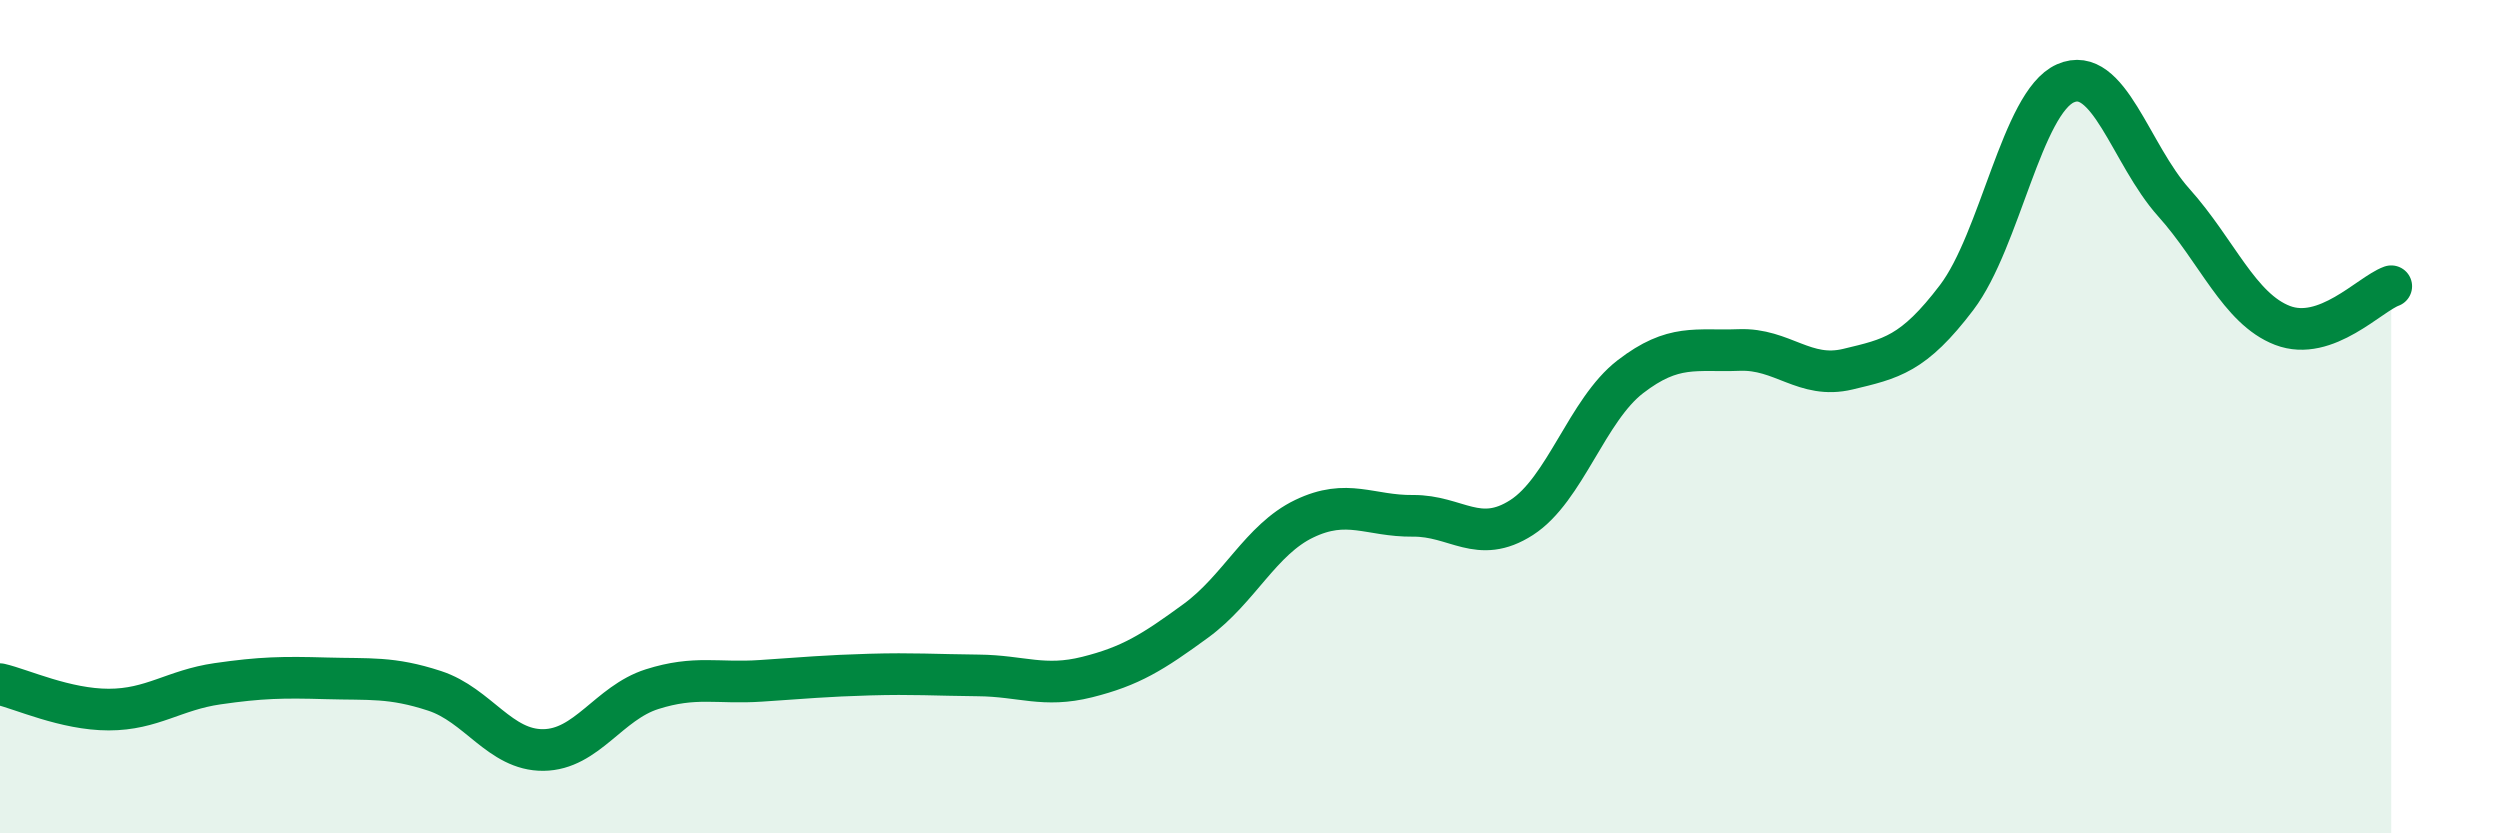
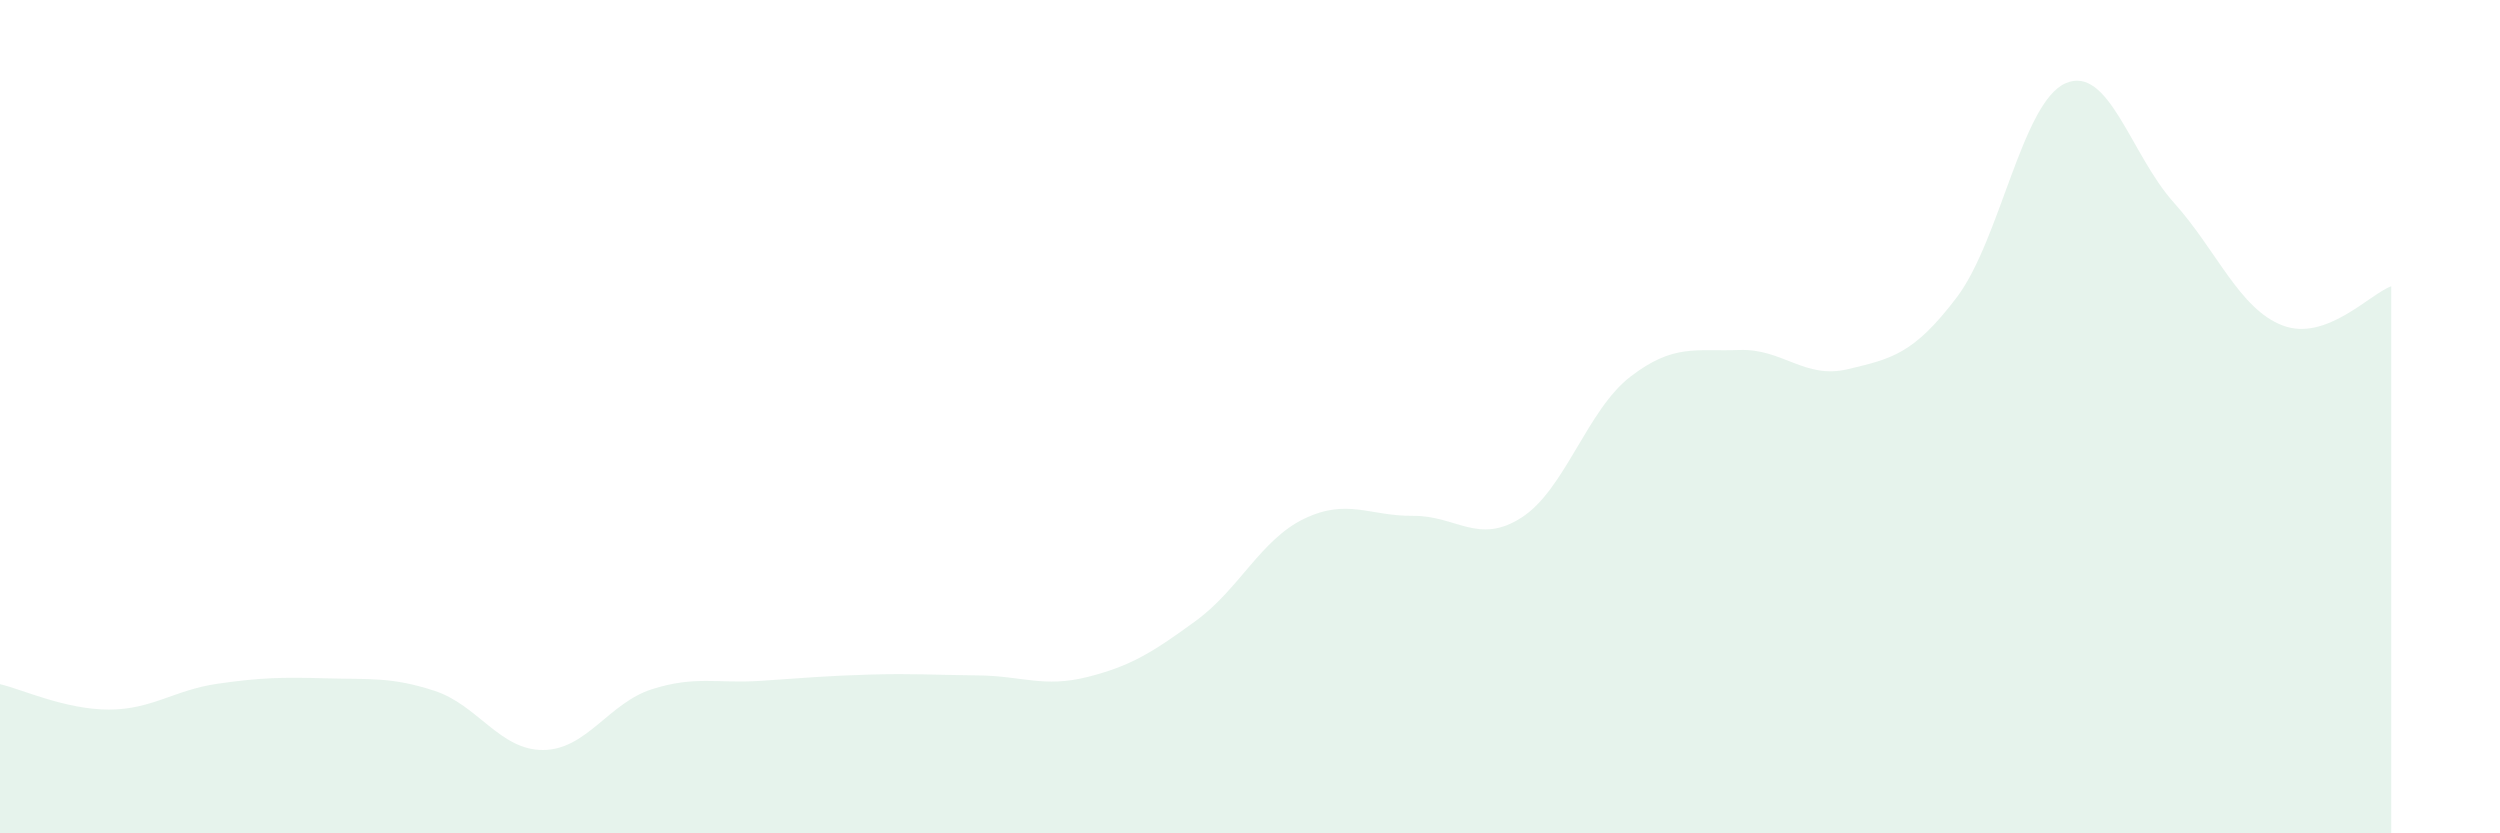
<svg xmlns="http://www.w3.org/2000/svg" width="60" height="20" viewBox="0 0 60 20">
  <path d="M 0,16.42 C 0.52,16.54 1.57,17.03 2.61,17.03 C 3.65,17.03 4.18,16.56 5.22,16.41 C 6.26,16.26 6.79,16.25 7.83,16.28 C 8.87,16.31 9.39,16.24 10.43,16.58 C 11.47,16.92 12,18.01 13.04,18 C 14.08,17.99 14.61,16.87 15.65,16.54 C 16.69,16.21 17.22,16.41 18.26,16.34 C 19.3,16.27 19.83,16.22 20.87,16.19 C 21.91,16.16 22.44,16.2 23.48,16.21 C 24.52,16.22 25.05,16.51 26.09,16.25 C 27.13,15.99 27.66,15.66 28.7,14.9 C 29.74,14.14 30.26,12.95 31.3,12.45 C 32.34,11.95 32.87,12.39 33.91,12.38 C 34.95,12.37 35.48,13.09 36.52,12.42 C 37.56,11.75 38.09,9.84 39.13,9.04 C 40.17,8.24 40.7,8.44 41.74,8.4 C 42.78,8.36 43.31,9.11 44.35,8.86 C 45.39,8.61 45.92,8.51 46.96,7.14 C 48,5.77 48.53,2.46 49.57,2 C 50.61,1.54 51.13,3.7 52.17,4.86 C 53.21,6.02 53.74,7.41 54.78,7.81 C 55.82,8.21 56.87,7.06 57.39,6.87L57.39 20L0 20Z" fill="#008740" opacity="0.1" stroke-linecap="round" stroke-linejoin="round" />
-   <path d="M 0,16.42 C 0.52,16.54 1.57,17.03 2.61,17.03 C 3.65,17.03 4.18,16.56 5.22,16.41 C 6.26,16.26 6.79,16.25 7.83,16.28 C 8.87,16.31 9.39,16.24 10.43,16.58 C 11.47,16.92 12,18.01 13.04,18 C 14.08,17.99 14.61,16.87 15.65,16.54 C 16.69,16.21 17.22,16.41 18.26,16.34 C 19.3,16.27 19.83,16.22 20.87,16.19 C 21.91,16.16 22.44,16.2 23.48,16.21 C 24.52,16.22 25.05,16.51 26.09,16.25 C 27.13,15.99 27.66,15.66 28.7,14.9 C 29.74,14.14 30.26,12.95 31.3,12.45 C 32.34,11.95 32.87,12.39 33.91,12.38 C 34.95,12.37 35.48,13.09 36.52,12.42 C 37.56,11.75 38.09,9.84 39.13,9.04 C 40.17,8.24 40.7,8.44 41.74,8.4 C 42.78,8.36 43.31,9.11 44.35,8.86 C 45.39,8.61 45.92,8.51 46.96,7.14 C 48,5.77 48.53,2.46 49.57,2 C 50.61,1.54 51.13,3.7 52.17,4.86 C 53.21,6.02 53.74,7.41 54.78,7.81 C 55.82,8.21 56.87,7.06 57.39,6.87" stroke="#008740" stroke-width="1" fill="none" stroke-linecap="round" stroke-linejoin="round" />
</svg>